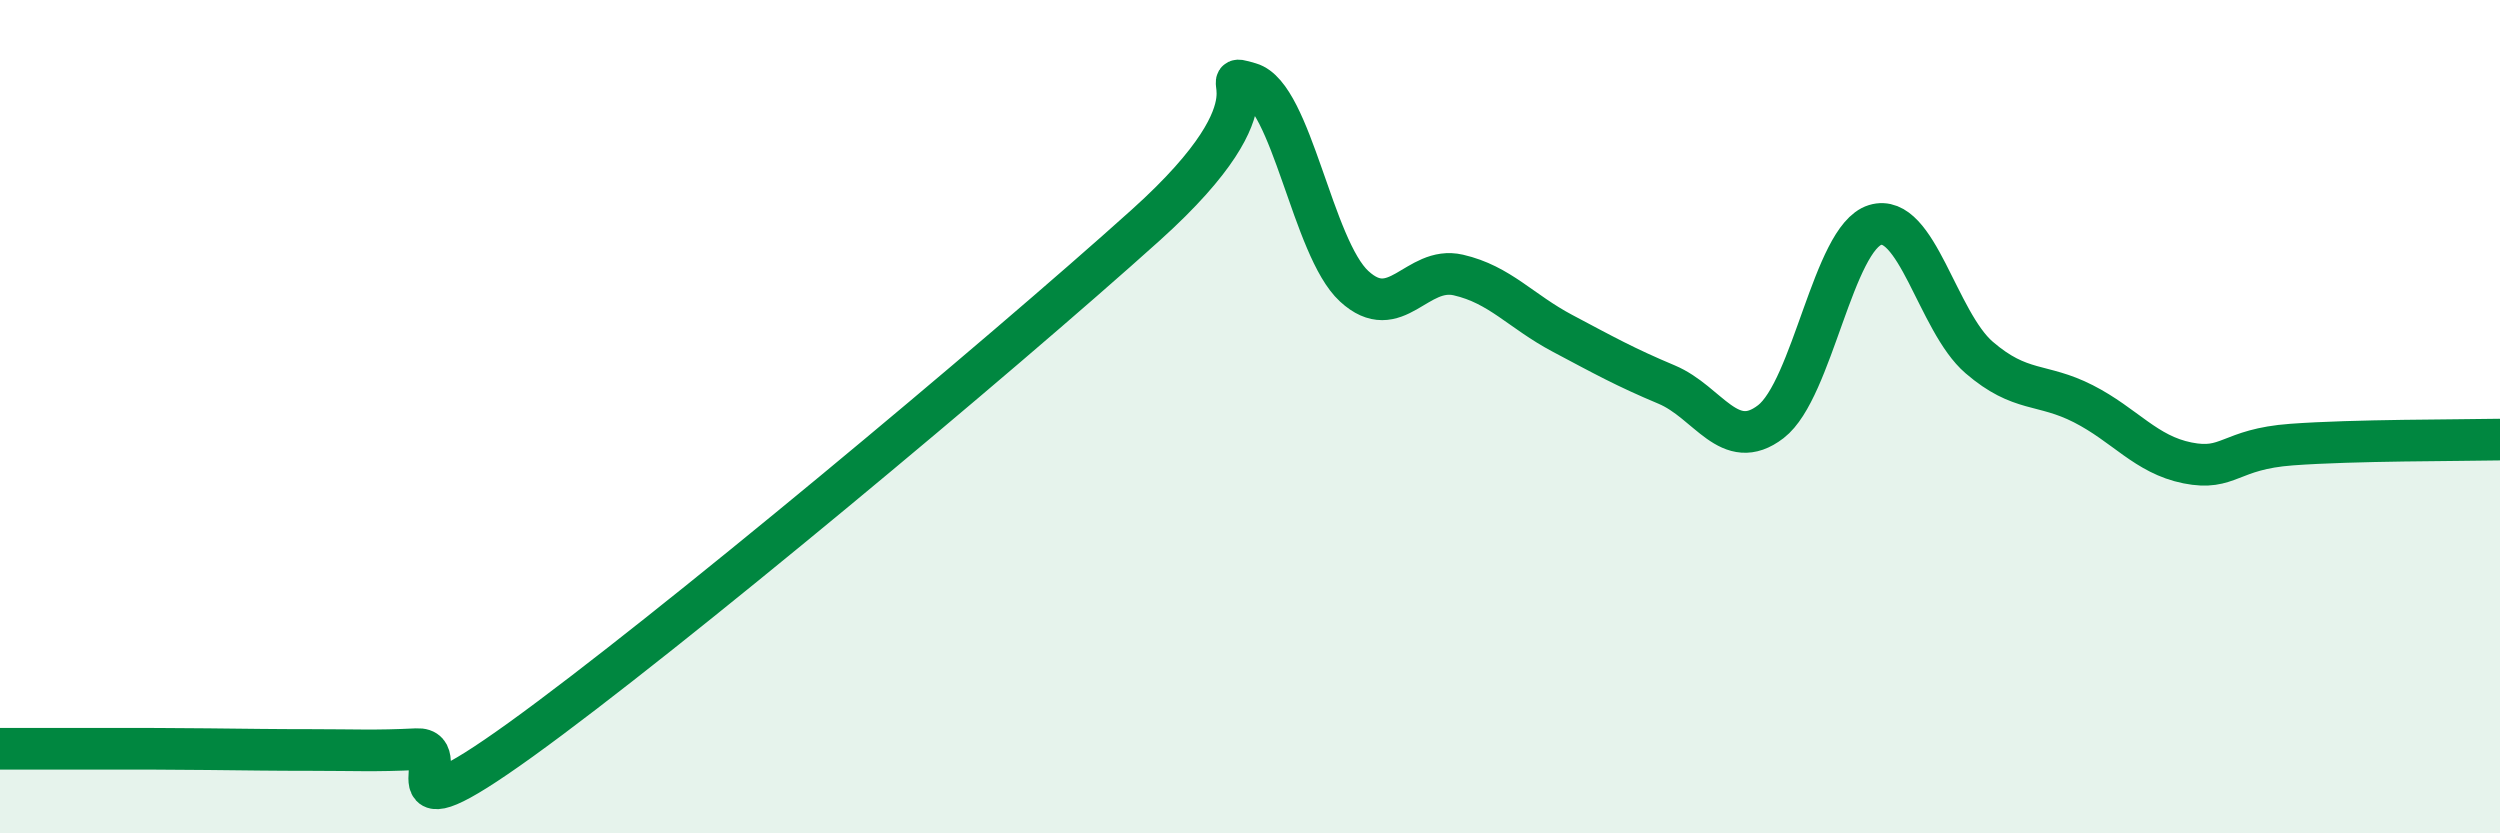
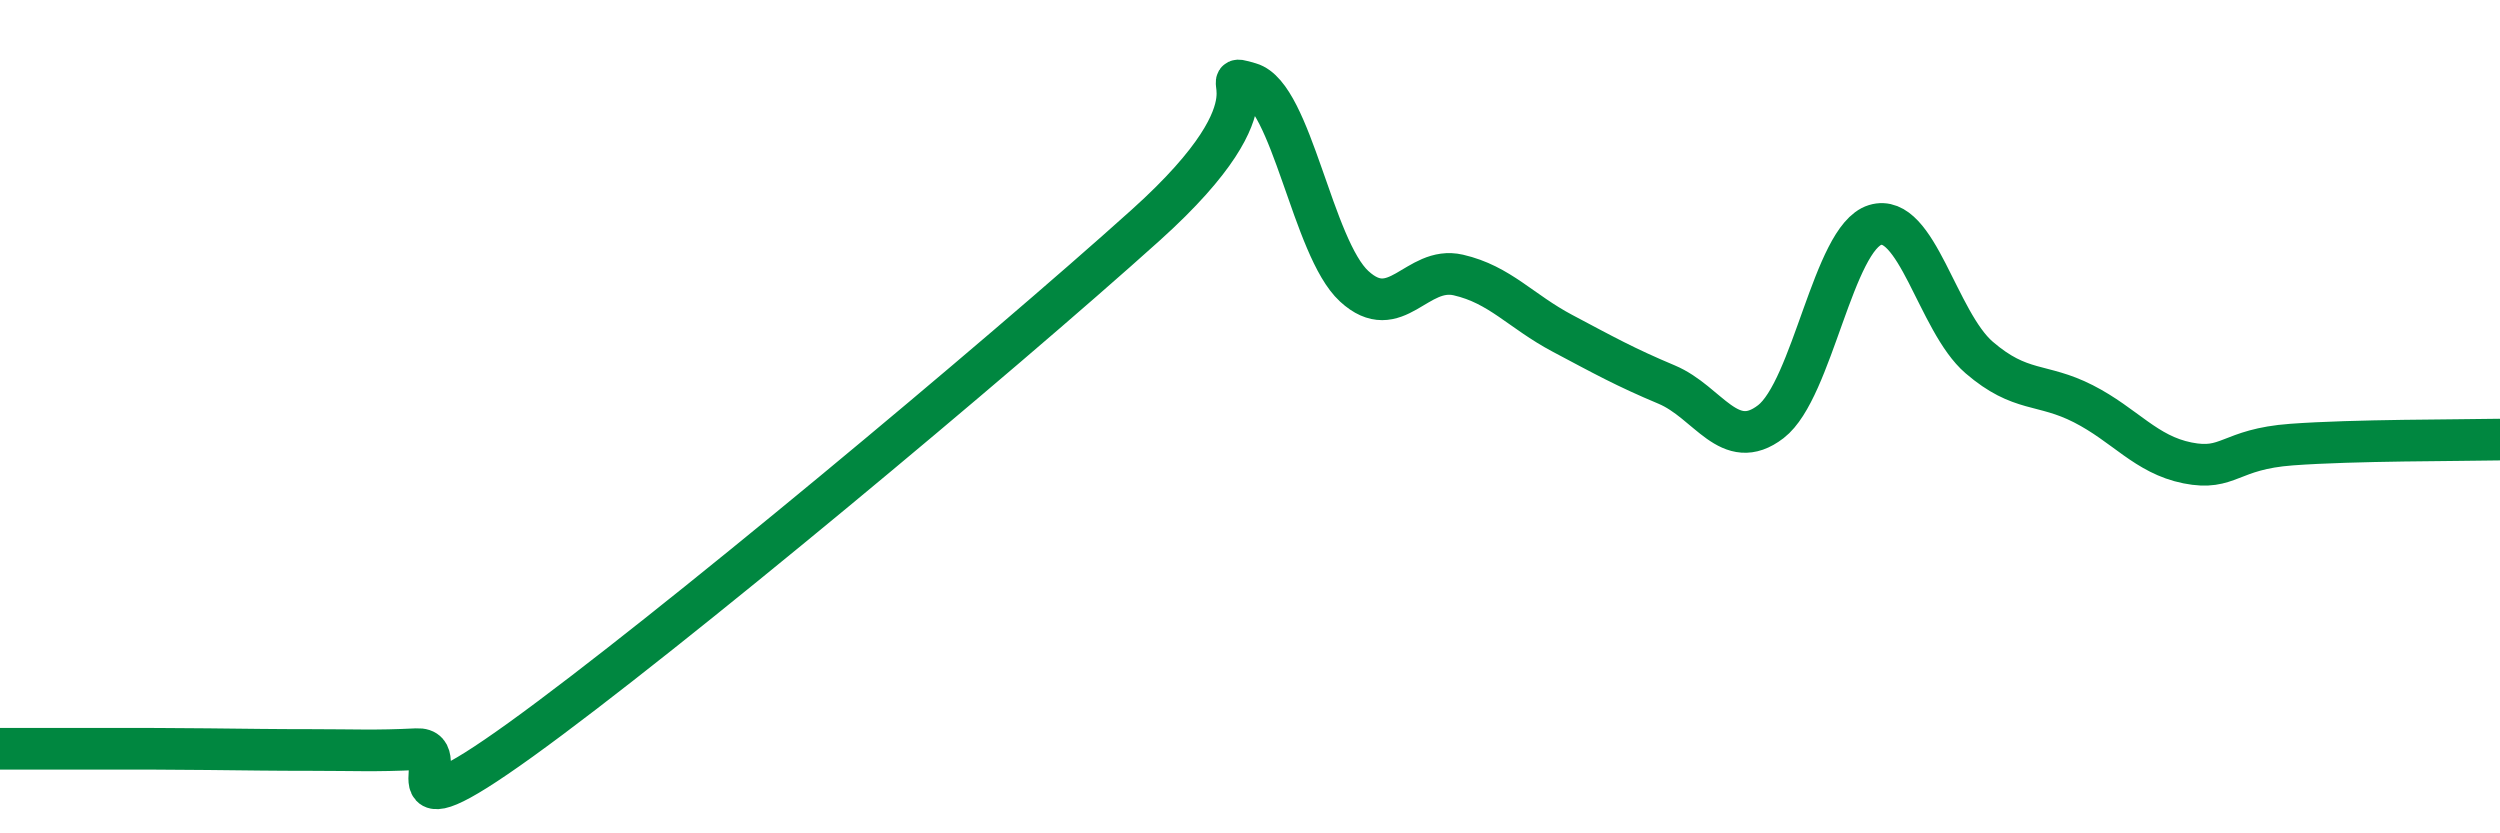
<svg xmlns="http://www.w3.org/2000/svg" width="60" height="20" viewBox="0 0 60 20">
-   <path d="M 0,17.97 C 0.5,17.97 1.5,17.97 2.5,17.97 C 3.5,17.97 4,17.97 5,17.98 C 6,17.99 6.5,18 7.5,18 C 8.5,18 9,18.03 10,17.98 C 11,17.93 9,20.27 12.5,17.75 C 16,15.23 24,8.55 27.5,5.4 C 31,2.25 29,1.71 30,2 C 31,2.29 31.5,5.95 32.5,6.87 C 33.5,7.79 34,6.37 35,6.6 C 36,6.83 36.5,7.47 37.5,8 C 38.5,8.53 39,8.81 40,9.23 C 41,9.65 41.5,10.89 42.5,10.12 C 43.5,9.35 44,5.71 45,5.4 C 46,5.09 46.5,7.72 47.5,8.58 C 48.5,9.44 49,9.18 50,9.69 C 51,10.2 51.5,10.91 52.5,11.11 C 53.5,11.31 53.5,10.78 55,10.67 C 56.5,10.56 59,10.57 60,10.55L60 20L0 20Z" fill="#008740" opacity="0.1" stroke-linecap="round" stroke-linejoin="round" />
  <path d="M 0,17.97 C 0.5,17.97 1.5,17.97 2.5,17.97 C 3.5,17.97 4,17.97 5,17.98 C 6,17.99 6.5,18 7.5,18 C 8.5,18 9,18.03 10,17.98 C 11,17.93 9,20.27 12.5,17.75 C 16,15.23 24,8.55 27.5,5.4 C 31,2.25 29,1.71 30,2 C 31,2.29 31.5,5.95 32.5,6.87 C 33.5,7.79 34,6.37 35,6.6 C 36,6.83 36.5,7.47 37.5,8 C 38.5,8.53 39,8.81 40,9.23 C 41,9.65 41.5,10.89 42.5,10.12 C 43.5,9.35 44,5.71 45,5.4 C 46,5.09 46.5,7.72 47.5,8.58 C 48.5,9.44 49,9.18 50,9.69 C 51,10.2 51.5,10.91 52.5,11.11 C 53.5,11.31 53.5,10.78 55,10.67 C 56.5,10.56 59,10.57 60,10.55" stroke="#008740" stroke-width="1" fill="none" stroke-linecap="round" stroke-linejoin="round" />
</svg>